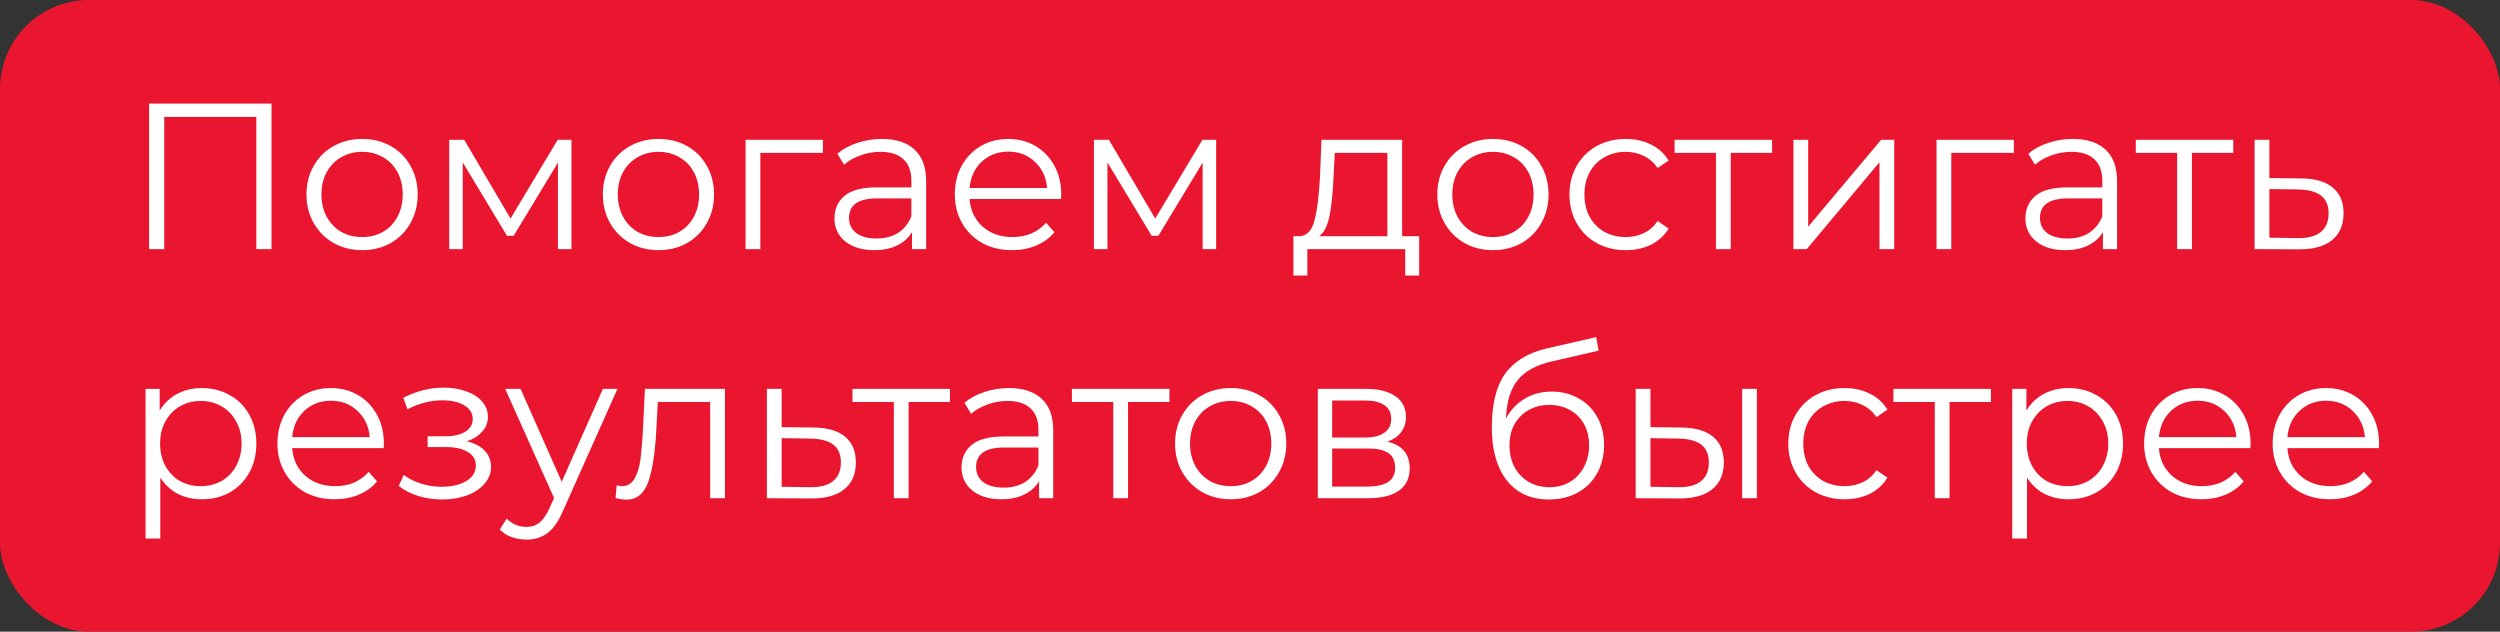
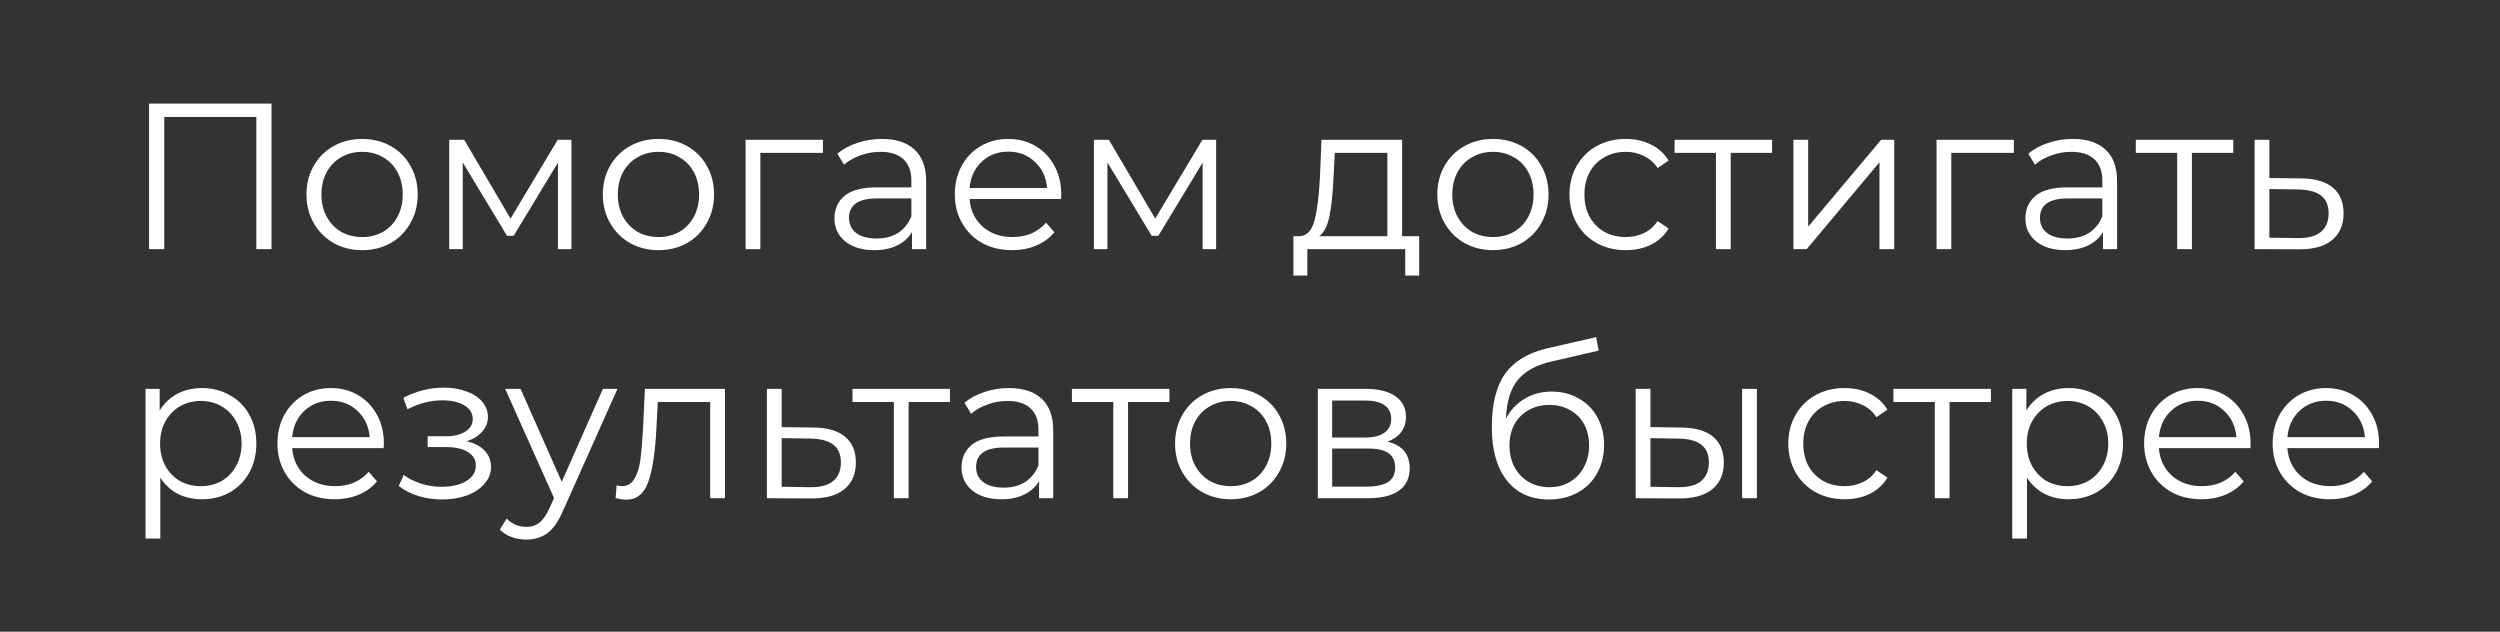
<svg xmlns="http://www.w3.org/2000/svg" width="281" height="71" viewBox="0 0 281 71" fill="none">
  <rect x="0" y="0" width="281" height="71" fill="#333333" stroke="none" />
-   <rect width="281" height="71" rx="10" fill="#EA162F" />
  <path d="M30.518 11.646V28H28.812V13.141H18.462V28H16.757V11.646H30.518ZM40.709 28.117C39.525 28.117 38.459 27.852 37.508 27.323C36.558 26.777 35.811 26.03 35.266 25.079C34.72 24.129 34.448 23.055 34.448 21.855C34.448 20.656 34.72 19.581 35.266 18.631C35.811 17.681 36.558 16.941 37.508 16.412C38.459 15.882 39.525 15.617 40.709 15.617C41.893 15.617 42.96 15.882 43.91 16.412C44.86 16.941 45.6 17.681 46.13 18.631C46.675 19.581 46.947 20.656 46.947 21.855C46.947 23.055 46.675 24.129 46.13 25.079C45.6 26.03 44.86 26.777 43.91 27.323C42.96 27.852 41.893 28.117 40.709 28.117ZM40.709 26.645C41.581 26.645 42.36 26.45 43.046 26.061C43.746 25.656 44.292 25.087 44.681 24.355C45.07 23.623 45.265 22.79 45.265 21.855C45.265 20.921 45.07 20.087 44.681 19.355C44.292 18.623 43.746 18.063 43.046 17.673C42.36 17.268 41.581 17.066 40.709 17.066C39.837 17.066 39.05 17.268 38.349 17.673C37.664 18.063 37.119 18.623 36.714 19.355C36.325 20.087 36.13 20.921 36.13 21.855C36.13 22.79 36.325 23.623 36.714 24.355C37.119 25.087 37.664 25.656 38.349 26.061C39.05 26.45 39.837 26.645 40.709 26.645ZM64.23 15.711V28H62.712V18.281L57.735 26.505H56.988L52.011 18.257V28H50.492V15.711H52.175L57.385 24.566L62.688 15.711H64.23ZM74.021 28.117C72.837 28.117 71.77 27.852 70.82 27.323C69.87 26.777 69.122 26.03 68.577 25.079C68.032 24.129 67.759 23.055 67.759 21.855C67.759 20.656 68.032 19.581 68.577 18.631C69.122 17.681 69.87 16.941 70.82 16.412C71.77 15.882 72.837 15.617 74.021 15.617C75.204 15.617 76.271 15.882 77.222 16.412C78.172 16.941 78.911 17.681 79.441 18.631C79.986 19.581 80.259 20.656 80.259 21.855C80.259 23.055 79.986 24.129 79.441 25.079C78.911 26.03 78.172 26.777 77.222 27.323C76.271 27.852 75.204 28.117 74.021 28.117ZM74.021 26.645C74.893 26.645 75.672 26.45 76.357 26.061C77.058 25.656 77.603 25.087 77.993 24.355C78.382 23.623 78.576 22.79 78.576 21.855C78.576 20.921 78.382 20.087 77.993 19.355C77.603 18.623 77.058 18.063 76.357 17.673C75.672 17.268 74.893 17.066 74.021 17.066C73.148 17.066 72.362 17.268 71.661 17.673C70.976 18.063 70.43 18.623 70.025 19.355C69.636 20.087 69.441 20.921 69.441 21.855C69.441 22.79 69.636 23.623 70.025 24.355C70.43 25.087 70.976 25.656 71.661 26.061C72.362 26.45 73.148 26.645 74.021 26.645ZM92.495 17.183H85.463V28H83.804V15.711H92.495V17.183ZM99.121 15.617C100.726 15.617 101.956 16.022 102.813 16.832C103.67 17.627 104.098 18.81 104.098 20.384V28H102.509V26.084C102.135 26.723 101.582 27.221 100.85 27.579C100.134 27.938 99.277 28.117 98.28 28.117C96.91 28.117 95.819 27.79 95.009 27.136C94.2 26.481 93.794 25.617 93.794 24.542C93.794 23.499 94.168 22.657 94.916 22.019C95.679 21.38 96.886 21.061 98.537 21.061H102.439V20.313C102.439 19.254 102.143 18.452 101.551 17.907C100.959 17.346 100.095 17.066 98.958 17.066C98.179 17.066 97.431 17.198 96.715 17.463C95.999 17.712 95.383 18.063 94.869 18.514L94.122 17.276C94.745 16.747 95.492 16.341 96.365 16.061C97.237 15.765 98.156 15.617 99.121 15.617ZM98.537 26.808C99.472 26.808 100.274 26.598 100.944 26.178C101.614 25.741 102.112 25.119 102.439 24.308V22.299H98.584C96.481 22.299 95.43 23.031 95.43 24.495C95.43 25.212 95.703 25.78 96.248 26.201C96.793 26.606 97.556 26.808 98.537 26.808ZM119.261 22.369H108.981C109.074 23.647 109.565 24.682 110.453 25.477C111.341 26.256 112.462 26.645 113.817 26.645C114.581 26.645 115.281 26.512 115.92 26.248C116.559 25.967 117.112 25.562 117.579 25.033L118.513 26.108C117.968 26.762 117.283 27.26 116.457 27.603C115.647 27.945 114.752 28.117 113.771 28.117C112.509 28.117 111.387 27.852 110.406 27.323C109.441 26.777 108.685 26.03 108.14 25.079C107.595 24.129 107.322 23.055 107.322 21.855C107.322 20.656 107.579 19.581 108.093 18.631C108.623 17.681 109.339 16.941 110.243 16.412C111.162 15.882 112.19 15.617 113.327 15.617C114.464 15.617 115.484 15.882 116.387 16.412C117.291 16.941 117.999 17.681 118.513 18.631C119.027 19.566 119.284 20.64 119.284 21.855L119.261 22.369ZM113.327 17.043C112.143 17.043 111.146 17.424 110.336 18.187C109.542 18.935 109.09 19.916 108.981 21.131H117.696C117.587 19.916 117.127 18.935 116.317 18.187C115.523 17.424 114.526 17.043 113.327 17.043ZM136.694 15.711V28H135.175V18.281L130.199 26.505H129.451L124.475 18.257V28H122.956V15.711H124.638L129.849 24.566L135.152 15.711H136.694ZM159.515 26.552V30.967H157.949V28H146.945V30.967H145.38V26.552H146.081C146.906 26.505 147.467 25.897 147.763 24.729C148.059 23.561 148.261 21.925 148.37 19.823L148.534 15.711H157.599V26.552H159.515ZM149.889 19.916C149.811 21.661 149.663 23.101 149.445 24.238C149.227 25.36 148.838 26.131 148.277 26.552H155.94V17.183H150.029L149.889 19.916ZM167.817 28.117C166.634 28.117 165.567 27.852 164.617 27.323C163.666 26.777 162.919 26.03 162.374 25.079C161.829 24.129 161.556 23.055 161.556 21.855C161.556 20.656 161.829 19.581 162.374 18.631C162.919 17.681 163.666 16.941 164.617 16.412C165.567 15.882 166.634 15.617 167.817 15.617C169.001 15.617 170.068 15.882 171.018 16.412C171.968 16.941 172.708 17.681 173.238 18.631C173.783 19.581 174.056 20.656 174.056 21.855C174.056 23.055 173.783 24.129 173.238 25.079C172.708 26.03 171.968 26.777 171.018 27.323C170.068 27.852 169.001 28.117 167.817 28.117ZM167.817 26.645C168.69 26.645 169.468 26.45 170.154 26.061C170.855 25.656 171.4 25.087 171.789 24.355C172.179 23.623 172.373 22.79 172.373 21.855C172.373 20.921 172.179 20.087 171.789 19.355C171.4 18.623 170.855 18.063 170.154 17.673C169.468 17.268 168.69 17.066 167.817 17.066C166.945 17.066 166.159 17.268 165.458 17.673C164.772 18.063 164.227 18.623 163.822 19.355C163.433 20.087 163.238 20.921 163.238 21.855C163.238 22.79 163.433 23.623 163.822 24.355C164.227 25.087 164.772 25.656 165.458 26.061C166.159 26.45 166.945 26.645 167.817 26.645ZM182.741 28.117C181.526 28.117 180.436 27.852 179.47 27.323C178.52 26.793 177.772 26.053 177.227 25.103C176.682 24.137 176.409 23.055 176.409 21.855C176.409 20.656 176.682 19.581 177.227 18.631C177.772 17.681 178.52 16.941 179.47 16.412C180.436 15.882 181.526 15.617 182.741 15.617C183.8 15.617 184.742 15.828 185.568 16.248C186.409 16.653 187.071 17.253 187.554 18.047L186.315 18.888C185.91 18.281 185.396 17.829 184.773 17.533C184.15 17.222 183.473 17.066 182.741 17.066C181.853 17.066 181.051 17.268 180.334 17.673C179.633 18.063 179.08 18.623 178.675 19.355C178.286 20.087 178.091 20.921 178.091 21.855C178.091 22.805 178.286 23.647 178.675 24.379C179.08 25.095 179.633 25.656 180.334 26.061C181.051 26.45 181.853 26.645 182.741 26.645C183.473 26.645 184.15 26.497 184.773 26.201C185.396 25.905 185.91 25.453 186.315 24.846L187.554 25.687C187.071 26.481 186.409 27.089 185.568 27.509C184.727 27.914 183.784 28.117 182.741 28.117ZM199.182 17.183H194.533V28H192.874V17.183H188.224V15.711H199.182V17.183ZM201.58 15.711H203.239V25.477L211.44 15.711H212.912V28H211.253V18.234L203.076 28H201.58V15.711ZM226.357 17.183H219.325V28H217.666V15.711H226.357V17.183ZM232.983 15.617C234.587 15.617 235.818 16.022 236.675 16.832C237.531 17.627 237.96 18.81 237.96 20.384V28H236.371V26.084C235.997 26.723 235.444 27.221 234.712 27.579C233.996 27.938 233.139 28.117 232.142 28.117C230.771 28.117 229.681 27.79 228.871 27.136C228.061 26.481 227.656 25.617 227.656 24.542C227.656 23.499 228.03 22.657 228.778 22.019C229.541 21.38 230.748 21.061 232.399 21.061H236.301V20.313C236.301 19.254 236.005 18.452 235.413 17.907C234.821 17.346 233.957 17.066 232.82 17.066C232.041 17.066 231.293 17.198 230.577 17.463C229.86 17.712 229.245 18.063 228.731 18.514L227.983 17.276C228.606 16.747 229.354 16.341 230.226 16.061C231.099 15.765 232.017 15.617 232.983 15.617ZM232.399 26.808C233.334 26.808 234.136 26.598 234.806 26.178C235.475 25.741 235.974 25.119 236.301 24.308V22.299H232.446C230.343 22.299 229.292 23.031 229.292 24.495C229.292 25.212 229.564 25.78 230.109 26.201C230.655 26.606 231.418 26.808 232.399 26.808ZM251.02 17.183H246.371V28H244.712V17.183H240.063V15.711H251.02V17.183ZM258.699 20.056C260.241 20.072 261.409 20.415 262.203 21.084C263.013 21.754 263.418 22.72 263.418 23.982C263.418 25.29 262.982 26.294 262.11 26.995C261.253 27.696 260.007 28.039 258.372 28.023L253.418 28V15.711H255.077V20.01L258.699 20.056ZM258.278 26.762C259.415 26.777 260.272 26.552 260.848 26.084C261.44 25.601 261.736 24.9 261.736 23.982C261.736 23.078 261.448 22.408 260.871 21.972C260.295 21.536 259.431 21.31 258.278 21.295L255.077 21.248V26.715L258.278 26.762ZM22.691 43.617C23.844 43.617 24.887 43.882 25.822 44.412C26.756 44.926 27.489 45.658 28.018 46.608C28.548 47.558 28.812 48.641 28.812 49.855C28.812 51.086 28.548 52.176 28.018 53.126C27.489 54.076 26.756 54.816 25.822 55.346C24.903 55.86 23.86 56.117 22.691 56.117C21.694 56.117 20.791 55.914 19.981 55.509C19.187 55.089 18.532 54.481 18.018 53.687V60.532H16.36V43.711H17.948V46.141C18.447 45.331 19.101 44.708 19.911 44.272C20.736 43.835 21.663 43.617 22.691 43.617ZM22.575 54.645C23.431 54.645 24.21 54.45 24.911 54.061C25.612 53.656 26.157 53.087 26.546 52.355C26.951 51.623 27.154 50.79 27.154 49.855C27.154 48.921 26.951 48.095 26.546 47.379C26.157 46.647 25.612 46.078 24.911 45.673C24.21 45.268 23.431 45.066 22.575 45.066C21.702 45.066 20.916 45.268 20.215 45.673C19.529 46.078 18.984 46.647 18.579 47.379C18.19 48.095 17.995 48.921 17.995 49.855C17.995 50.79 18.19 51.623 18.579 52.355C18.984 53.087 19.529 53.656 20.215 54.061C20.916 54.45 21.702 54.645 22.575 54.645ZM43.124 50.369H32.844C32.937 51.647 33.428 52.682 34.316 53.477C35.204 54.255 36.325 54.645 37.68 54.645C38.443 54.645 39.144 54.513 39.783 54.248C40.422 53.967 40.974 53.562 41.442 53.033L42.376 54.108C41.831 54.762 41.146 55.26 40.32 55.603C39.51 55.946 38.615 56.117 37.633 56.117C36.372 56.117 35.25 55.852 34.269 55.322C33.303 54.777 32.548 54.03 32.003 53.08C31.458 52.129 31.185 51.055 31.185 49.855C31.185 48.656 31.442 47.581 31.956 46.631C32.486 45.681 33.202 44.941 34.105 44.412C35.025 43.882 36.053 43.617 37.19 43.617C38.327 43.617 39.347 43.882 40.25 44.412C41.154 44.941 41.862 45.681 42.376 46.631C42.89 47.566 43.147 48.641 43.147 49.855L43.124 50.369ZM37.19 45.042C36.006 45.042 35.009 45.424 34.199 46.187C33.405 46.935 32.953 47.916 32.844 49.131H41.559C41.45 47.916 40.99 46.935 40.18 46.187C39.386 45.424 38.389 45.042 37.19 45.042ZM52.458 49.598C53.33 49.801 54 50.151 54.467 50.65C54.95 51.148 55.192 51.756 55.192 52.472C55.192 53.189 54.942 53.827 54.444 54.388C53.961 54.949 53.299 55.385 52.458 55.696C51.617 55.992 50.69 56.14 49.678 56.14C48.79 56.14 47.918 56.016 47.061 55.766C46.204 55.502 45.457 55.12 44.818 54.621L45.379 53.383C45.94 53.804 46.594 54.131 47.341 54.364C48.089 54.598 48.844 54.715 49.608 54.715C50.745 54.715 51.671 54.505 52.388 54.084C53.12 53.648 53.486 53.064 53.486 52.332C53.486 51.678 53.19 51.172 52.598 50.813C52.006 50.44 51.196 50.252 50.168 50.252H48.066V49.038H50.075C50.994 49.038 51.734 48.866 52.294 48.524C52.855 48.165 53.136 47.69 53.136 47.099C53.136 46.444 52.816 45.93 52.178 45.556C51.555 45.183 50.737 44.996 49.724 44.996C48.401 44.996 47.092 45.331 45.799 46L45.332 44.715C46.796 43.952 48.315 43.571 49.888 43.571C50.823 43.571 51.664 43.711 52.411 43.991C53.175 44.256 53.766 44.638 54.187 45.136C54.623 45.634 54.841 46.211 54.841 46.865C54.841 47.488 54.623 48.041 54.187 48.524C53.766 49.007 53.19 49.365 52.458 49.598ZM69.401 43.711L63.256 57.472C62.758 58.624 62.181 59.442 61.527 59.925C60.873 60.408 60.087 60.649 59.168 60.649C58.576 60.649 58.023 60.556 57.509 60.369C56.995 60.182 56.551 59.902 56.177 59.528L56.948 58.29C57.571 58.913 58.319 59.224 59.191 59.224C59.752 59.224 60.227 59.068 60.616 58.757C61.021 58.445 61.395 57.916 61.738 57.168L62.275 55.977L56.785 43.711H58.513L63.139 54.154L67.765 43.711H69.401ZM81.484 43.711V56H79.825V45.183H73.938L73.774 48.22C73.649 50.774 73.353 52.737 72.886 54.108C72.419 55.478 71.586 56.163 70.386 56.163C70.059 56.163 69.662 56.101 69.195 55.977L69.312 54.551C69.592 54.614 69.787 54.645 69.896 54.645C70.534 54.645 71.017 54.349 71.344 53.757C71.671 53.165 71.889 52.433 71.998 51.561C72.107 50.689 72.201 49.536 72.279 48.103L72.489 43.711H81.484ZM91.48 48.056C93.022 48.072 94.19 48.415 94.984 49.084C95.794 49.754 96.199 50.72 96.199 51.981C96.199 53.29 95.763 54.294 94.891 54.995C94.034 55.696 92.788 56.039 91.153 56.023L86.2 56V43.711H87.859V48.01L91.48 48.056ZM91.059 54.762C92.196 54.777 93.053 54.551 93.629 54.084C94.221 53.601 94.517 52.9 94.517 51.981C94.517 51.078 94.229 50.408 93.653 49.972C93.076 49.536 92.212 49.31 91.059 49.295L87.859 49.248V54.715L91.059 54.762ZM106.777 45.183H102.128V56H100.469V45.183H95.82V43.711H106.777V45.183ZM113.404 43.617C115.009 43.617 116.239 44.022 117.096 44.832C117.952 45.627 118.381 46.81 118.381 48.383V56H116.792V54.084C116.418 54.723 115.865 55.221 115.133 55.58C114.417 55.938 113.56 56.117 112.563 56.117C111.192 56.117 110.102 55.79 109.292 55.136C108.482 54.481 108.077 53.617 108.077 52.542C108.077 51.499 108.451 50.657 109.199 50.019C109.962 49.38 111.169 49.061 112.82 49.061H116.722V48.313C116.722 47.254 116.426 46.452 115.834 45.907C115.242 45.346 114.378 45.066 113.241 45.066C112.462 45.066 111.714 45.198 110.998 45.463C110.281 45.712 109.666 46.063 109.152 46.514L108.404 45.276C109.027 44.746 109.775 44.342 110.647 44.061C111.52 43.765 112.439 43.617 113.404 43.617ZM112.82 54.809C113.755 54.809 114.557 54.598 115.227 54.178C115.896 53.742 116.395 53.118 116.722 52.309V50.299H112.867C110.764 50.299 109.713 51.031 109.713 52.495C109.713 53.212 109.985 53.781 110.531 54.201C111.076 54.606 111.839 54.809 112.82 54.809ZM131.441 45.183H126.792V56H125.133V45.183H120.484V43.711H131.441V45.183ZM138.339 56.117C137.155 56.117 136.088 55.852 135.138 55.322C134.188 54.777 133.441 54.03 132.895 53.08C132.35 52.129 132.078 51.055 132.078 49.855C132.078 48.656 132.35 47.581 132.895 46.631C133.441 45.681 134.188 44.941 135.138 44.412C136.088 43.882 137.155 43.617 138.339 43.617C139.523 43.617 140.59 43.882 141.54 44.412C142.49 44.941 143.23 45.681 143.759 46.631C144.305 47.581 144.577 48.656 144.577 49.855C144.577 51.055 144.305 52.129 143.759 53.08C143.23 54.03 142.49 54.777 141.54 55.322C140.59 55.852 139.523 56.117 138.339 56.117ZM138.339 54.645C139.211 54.645 139.99 54.45 140.675 54.061C141.376 53.656 141.922 53.087 142.311 52.355C142.7 51.623 142.895 50.79 142.895 49.855C142.895 48.921 142.7 48.087 142.311 47.355C141.922 46.623 141.376 46.063 140.675 45.673C139.99 45.268 139.211 45.066 138.339 45.066C137.467 45.066 136.68 45.268 135.979 45.673C135.294 46.063 134.749 46.623 134.344 47.355C133.955 48.087 133.76 48.921 133.76 49.855C133.76 50.79 133.955 51.623 134.344 52.355C134.749 53.087 135.294 53.656 135.979 54.061C136.68 54.45 137.467 54.645 138.339 54.645ZM155.949 49.645C157.616 50.035 158.449 51.039 158.449 52.659C158.449 53.734 158.052 54.559 157.258 55.136C156.463 55.712 155.279 56 153.706 56H148.122V43.711H153.543C154.945 43.711 156.043 43.983 156.837 44.529C157.631 45.074 158.029 45.852 158.029 46.865C158.029 47.535 157.842 48.111 157.468 48.594C157.11 49.061 156.603 49.411 155.949 49.645ZM149.735 49.178H153.426C154.376 49.178 155.1 48.999 155.599 48.641C156.113 48.282 156.37 47.76 156.37 47.075C156.37 46.39 156.113 45.876 155.599 45.533C155.1 45.19 154.376 45.019 153.426 45.019H149.735V49.178ZM153.636 54.692C154.695 54.692 155.49 54.52 156.019 54.178C156.549 53.835 156.814 53.298 156.814 52.566C156.814 51.834 156.572 51.296 156.089 50.953C155.607 50.595 154.843 50.416 153.8 50.416H149.735V54.692H153.636ZM174.409 44.014C175.546 44.014 176.559 44.272 177.447 44.785C178.35 45.284 179.051 45.993 179.549 46.911C180.048 47.815 180.297 48.851 180.297 50.019C180.297 51.218 180.032 52.285 179.503 53.22C178.989 54.139 178.264 54.855 177.33 55.369C176.395 55.883 175.32 56.14 174.106 56.14C172.065 56.14 170.484 55.424 169.363 53.991C168.241 52.558 167.681 50.58 167.681 48.056C167.681 45.424 168.179 43.407 169.176 42.005C170.188 40.603 171.761 39.653 173.895 39.155L179.409 37.893L179.689 39.412L174.503 40.603C172.743 40.993 171.45 41.686 170.624 42.683C169.799 43.664 169.347 45.12 169.269 47.052C169.768 46.102 170.461 45.362 171.349 44.832C172.236 44.287 173.257 44.014 174.409 44.014ZM174.152 54.762C175.009 54.762 175.772 54.567 176.442 54.178C177.127 53.773 177.657 53.212 178.031 52.495C178.42 51.779 178.615 50.969 178.615 50.066C178.615 49.162 178.428 48.368 178.054 47.682C177.68 46.997 177.151 46.468 176.465 46.094C175.795 45.704 175.024 45.51 174.152 45.51C173.28 45.51 172.501 45.704 171.816 46.094C171.146 46.468 170.617 46.997 170.227 47.682C169.853 48.368 169.666 49.162 169.666 50.066C169.666 50.969 169.853 51.779 170.227 52.495C170.617 53.212 171.154 53.773 171.839 54.178C172.525 54.567 173.296 54.762 174.152 54.762ZM189.016 48.056C190.558 48.072 191.734 48.415 192.544 49.084C193.354 49.754 193.759 50.72 193.759 51.981C193.759 53.29 193.322 54.294 192.45 54.995C191.578 55.696 190.332 56.039 188.712 56.023L183.852 56V43.711H185.511V48.01L189.016 48.056ZM195.815 43.711H197.473V56H195.815V43.711ZM188.619 54.762C189.756 54.777 190.612 54.551 191.189 54.084C191.78 53.601 192.076 52.9 192.076 51.981C192.076 51.078 191.788 50.408 191.212 49.972C190.636 49.536 189.771 49.31 188.619 49.295L185.511 49.248V54.715L188.619 54.762ZM207.336 56.117C206.122 56.117 205.031 55.852 204.066 55.322C203.115 54.793 202.368 54.053 201.823 53.103C201.277 52.137 201.005 51.055 201.005 49.855C201.005 48.656 201.277 47.581 201.823 46.631C202.368 45.681 203.115 44.941 204.066 44.412C205.031 43.882 206.122 43.617 207.336 43.617C208.396 43.617 209.338 43.828 210.163 44.248C211.005 44.653 211.667 45.253 212.149 46.047L210.911 46.888C210.506 46.281 209.992 45.829 209.369 45.533C208.746 45.222 208.069 45.066 207.336 45.066C206.449 45.066 205.646 45.268 204.93 45.673C204.229 46.063 203.676 46.623 203.271 47.355C202.882 48.087 202.687 48.921 202.687 49.855C202.687 50.806 202.882 51.647 203.271 52.379C203.676 53.095 204.229 53.656 204.93 54.061C205.646 54.45 206.449 54.645 207.336 54.645C208.069 54.645 208.746 54.497 209.369 54.201C209.992 53.905 210.506 53.453 210.911 52.846L212.149 53.687C211.667 54.481 211.005 55.089 210.163 55.509C209.322 55.914 208.38 56.117 207.336 56.117ZM223.778 45.183H219.128V56H217.47V45.183H212.82V43.711H223.778V45.183ZM232.508 43.617C233.66 43.617 234.704 43.882 235.638 44.412C236.573 44.926 237.305 45.658 237.835 46.608C238.364 47.558 238.629 48.641 238.629 49.855C238.629 51.086 238.364 52.176 237.835 53.126C237.305 54.076 236.573 54.816 235.638 55.346C234.719 55.86 233.676 56.117 232.508 56.117C231.511 56.117 230.607 55.914 229.797 55.509C229.003 55.089 228.349 54.481 227.835 53.687V60.532H226.176V43.711H227.765V46.141C228.263 45.331 228.917 44.708 229.727 44.272C230.553 43.835 231.48 43.617 232.508 43.617ZM232.391 54.645C233.248 54.645 234.026 54.45 234.727 54.061C235.428 53.656 235.973 53.087 236.363 52.355C236.768 51.623 236.97 50.79 236.97 49.855C236.97 48.921 236.768 48.095 236.363 47.379C235.973 46.647 235.428 46.078 234.727 45.673C234.026 45.268 233.248 45.066 232.391 45.066C231.519 45.066 230.732 45.268 230.031 45.673C229.346 46.078 228.801 46.647 228.396 47.379C228.006 48.095 227.812 48.921 227.812 49.855C227.812 50.79 228.006 51.623 228.396 52.355C228.801 53.087 229.346 53.656 230.031 54.061C230.732 54.45 231.519 54.645 232.391 54.645ZM252.94 50.369H242.66C242.754 51.647 243.244 52.682 244.132 53.477C245.02 54.255 246.141 54.645 247.497 54.645C248.26 54.645 248.961 54.513 249.599 54.248C250.238 53.967 250.791 53.562 251.258 53.033L252.193 54.108C251.647 54.762 250.962 55.26 250.137 55.603C249.327 55.946 248.431 56.117 247.45 56.117C246.188 56.117 245.067 55.852 244.085 55.322C243.12 54.777 242.364 54.03 241.819 53.08C241.274 52.129 241.001 51.055 241.001 49.855C241.001 48.656 241.258 47.581 241.772 46.631C242.302 45.681 243.019 44.941 243.922 44.412C244.841 43.882 245.869 43.617 247.006 43.617C248.143 43.617 249.163 43.882 250.067 44.412C250.97 44.941 251.679 45.681 252.193 46.631C252.707 47.566 252.964 48.641 252.964 49.855L252.94 50.369ZM247.006 45.042C245.822 45.042 244.825 45.424 244.015 46.187C243.221 46.935 242.769 47.916 242.66 49.131H251.375C251.266 47.916 250.806 46.935 249.996 46.187C249.202 45.424 248.205 45.042 247.006 45.042ZM267.383 50.369H257.103C257.196 51.647 257.687 52.682 258.575 53.477C259.463 54.255 260.584 54.645 261.939 54.645C262.702 54.645 263.403 54.513 264.042 54.248C264.68 53.967 265.233 53.562 265.701 53.033L266.635 54.108C266.09 54.762 265.405 55.26 264.579 55.603C263.769 55.946 262.874 56.117 261.892 56.117C260.631 56.117 259.509 55.852 258.528 55.322C257.562 54.777 256.807 54.03 256.262 53.08C255.717 52.129 255.444 51.055 255.444 49.855C255.444 48.656 255.701 47.581 256.215 46.631C256.745 45.681 257.461 44.941 258.364 44.412C259.283 43.882 260.311 43.617 261.448 43.617C262.586 43.617 263.606 43.882 264.509 44.412C265.413 44.941 266.121 45.681 266.635 46.631C267.149 47.566 267.406 48.641 267.406 49.855L267.383 50.369ZM261.448 45.042C260.265 45.042 259.268 45.424 258.458 46.187C257.664 46.935 257.212 47.916 257.103 49.131H265.817C265.708 47.916 265.249 46.935 264.439 46.187C263.645 45.424 262.648 45.042 261.448 45.042Z" fill="white" />
</svg>